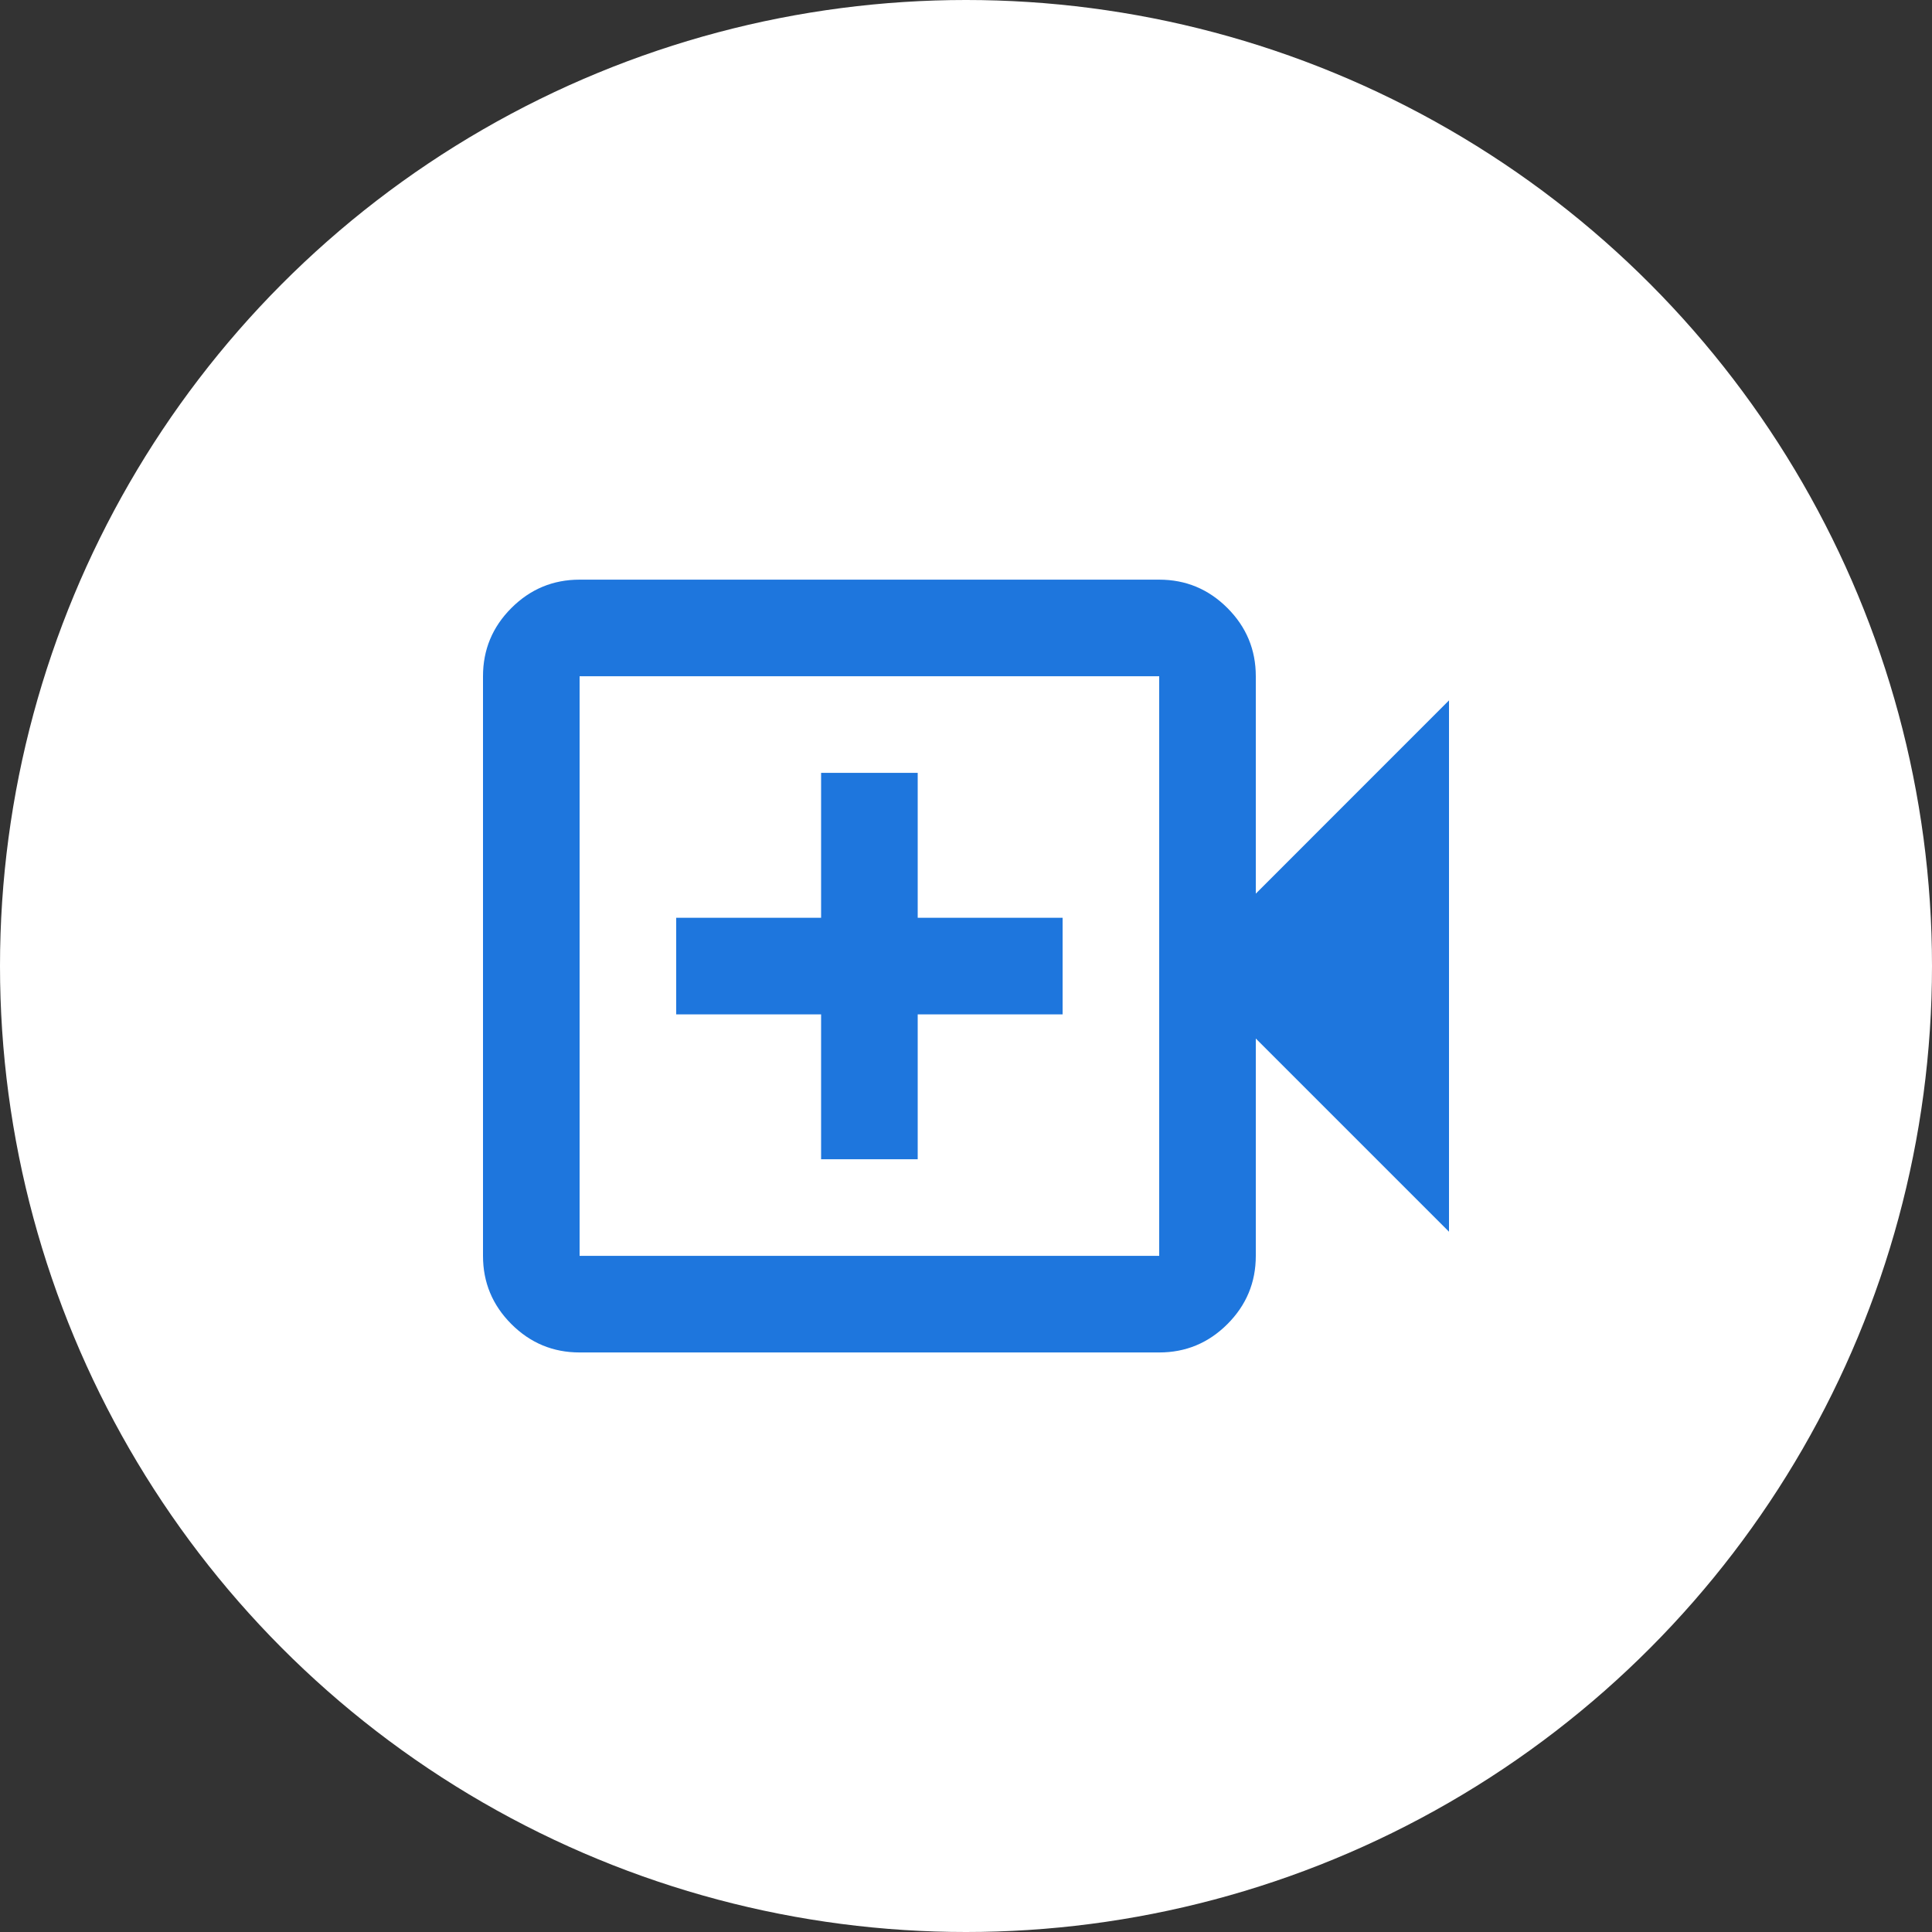
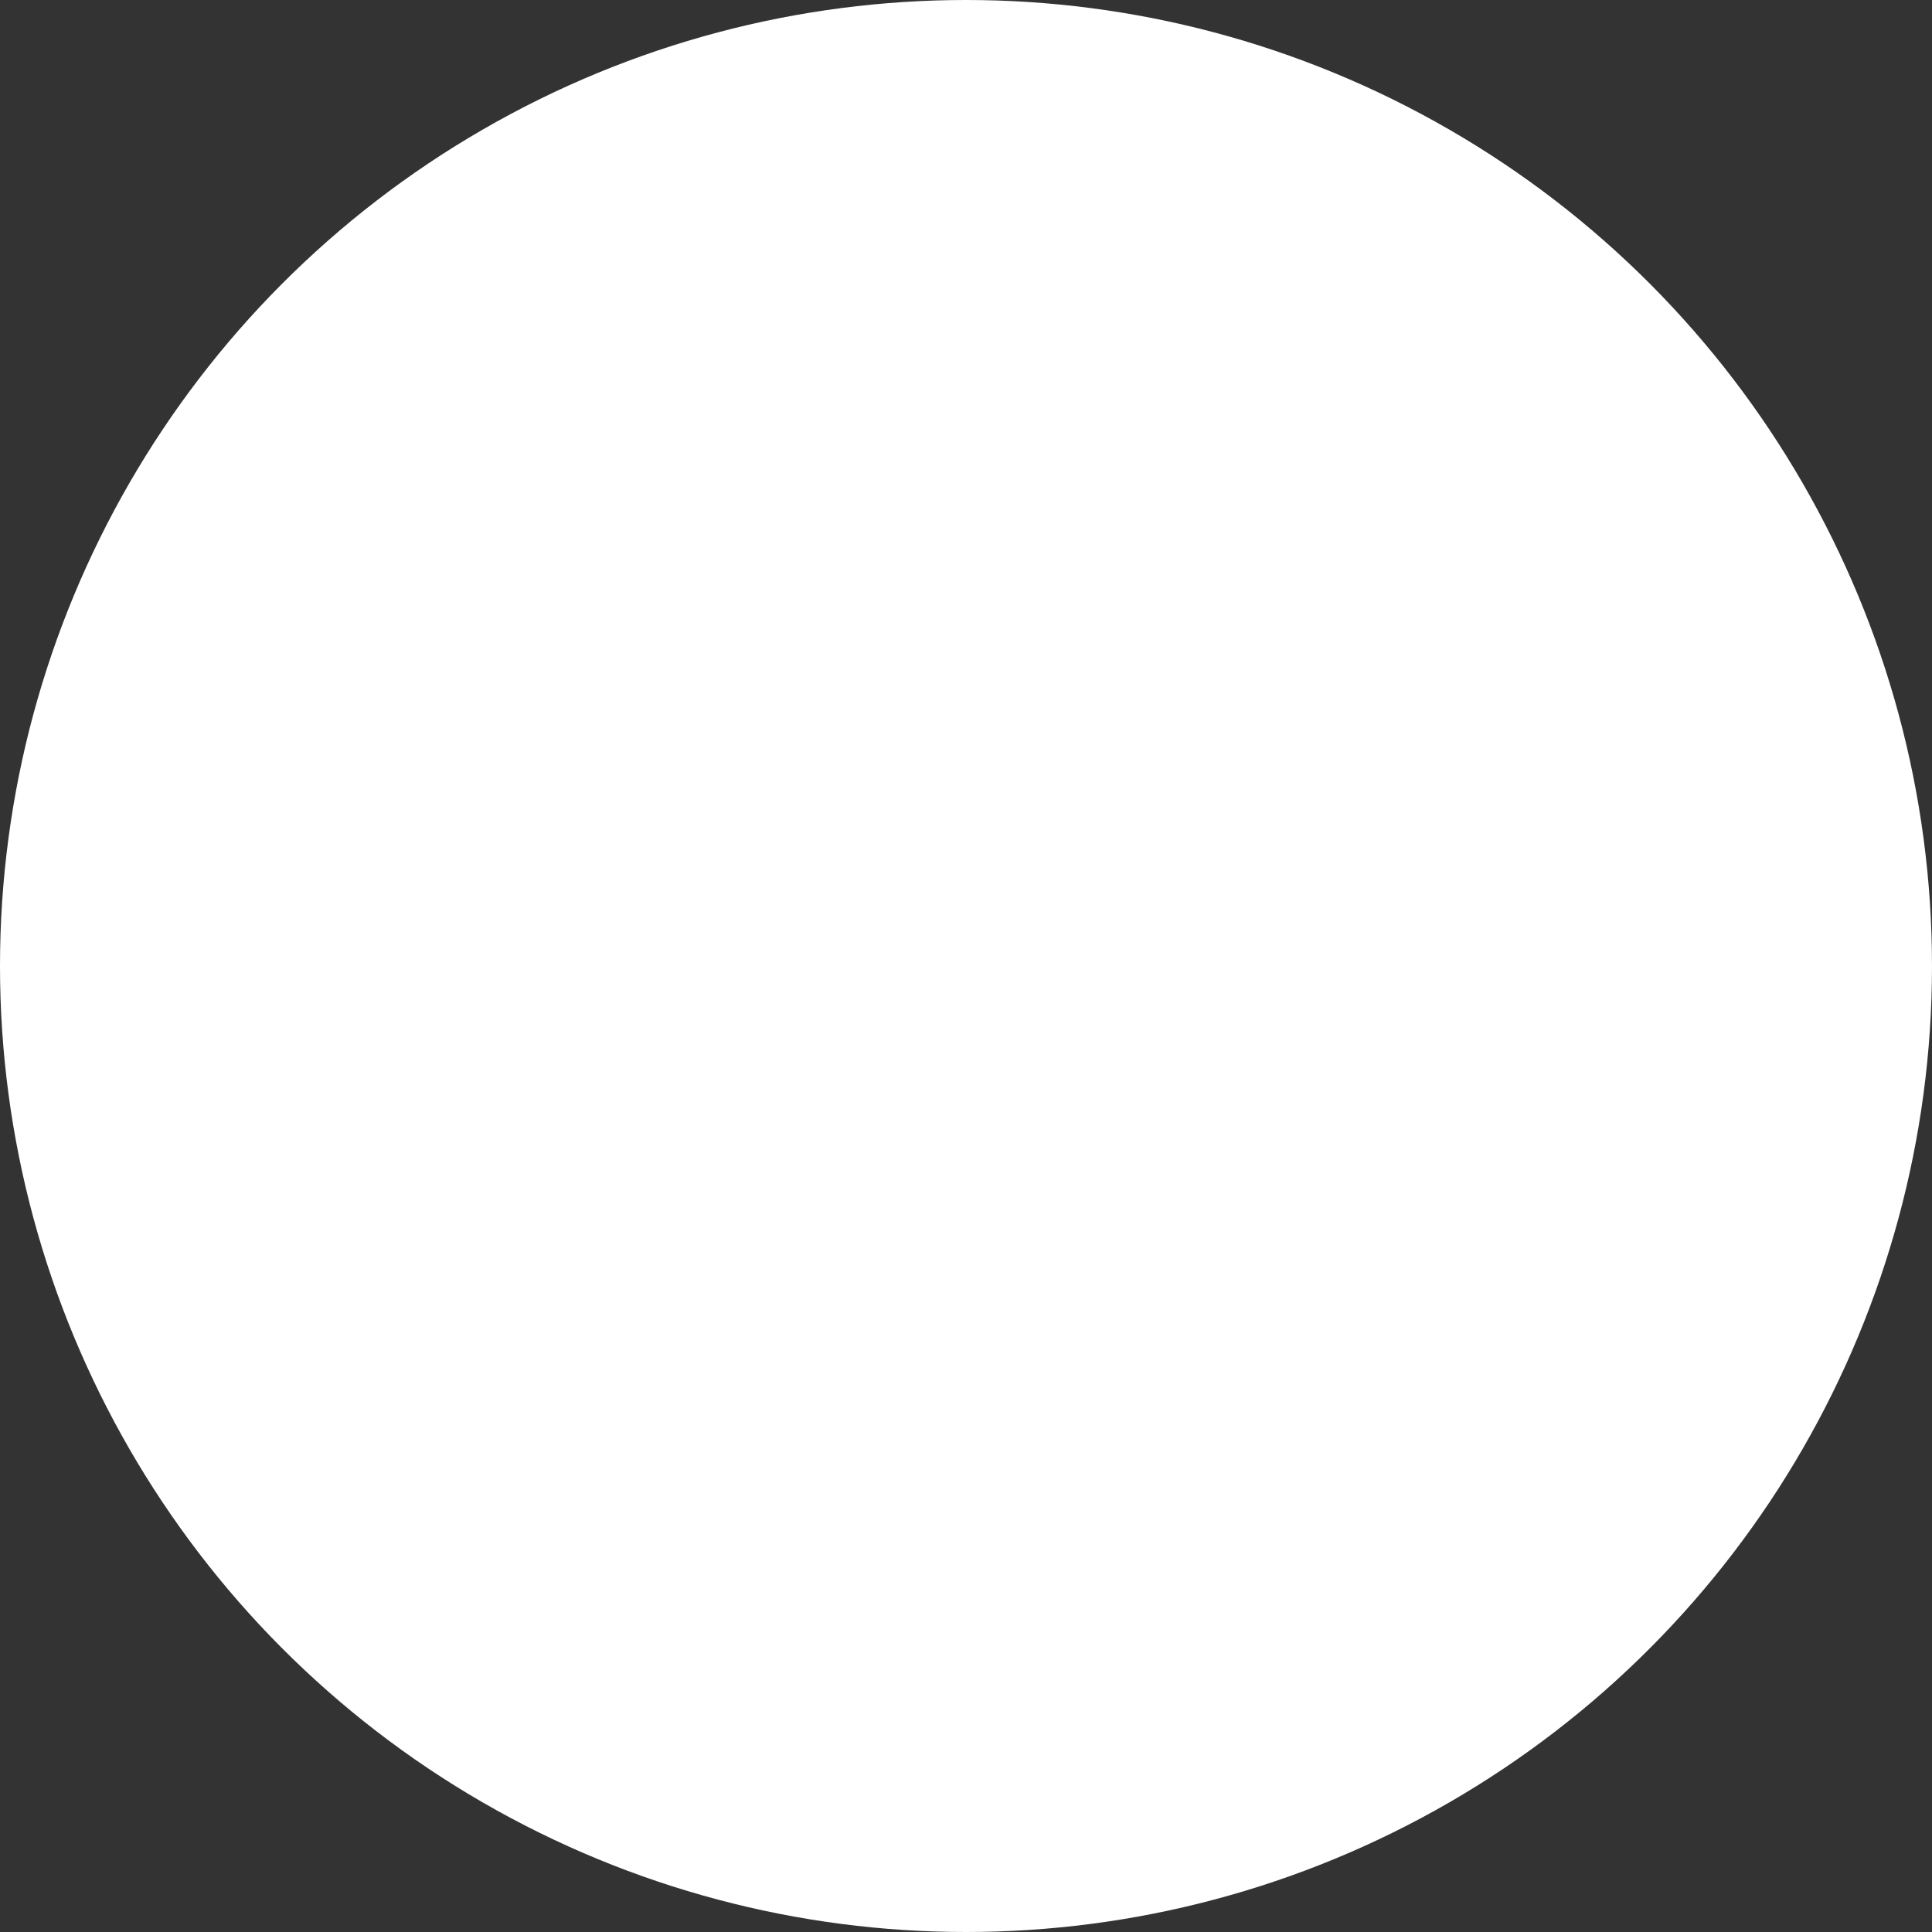
<svg xmlns="http://www.w3.org/2000/svg" width="35" height="35" viewBox="0 0 35 35" fill="none">
  <rect x="0" y="0" width="35" height="35" fill="#333333" stroke="none" />
  <circle cx="17.5" cy="17.5" r="17.5" fill="white" />
-   <path d="M14.875 21.001H16.625V18.376H19.25V16.626H16.625V14.001H14.875V16.626H12.25V18.376H14.875V21.001ZM10.5 24.501C10.019 24.501 9.607 24.33 9.264 23.987C8.921 23.644 8.75 23.232 8.75 22.751V12.251C8.75 11.77 8.921 11.358 9.264 11.015C9.607 10.672 10.019 10.501 10.5 10.501H21C21.481 10.501 21.893 10.672 22.236 11.015C22.579 11.358 22.75 11.77 22.75 12.251V16.189L26.25 12.688V22.314L22.75 18.814V22.751C22.75 23.232 22.579 23.644 22.236 23.987C21.893 24.33 21.481 24.501 21 24.501H10.5ZM10.5 22.751H21V12.251H10.5V22.751Z" fill="#1E76DD" />
</svg>